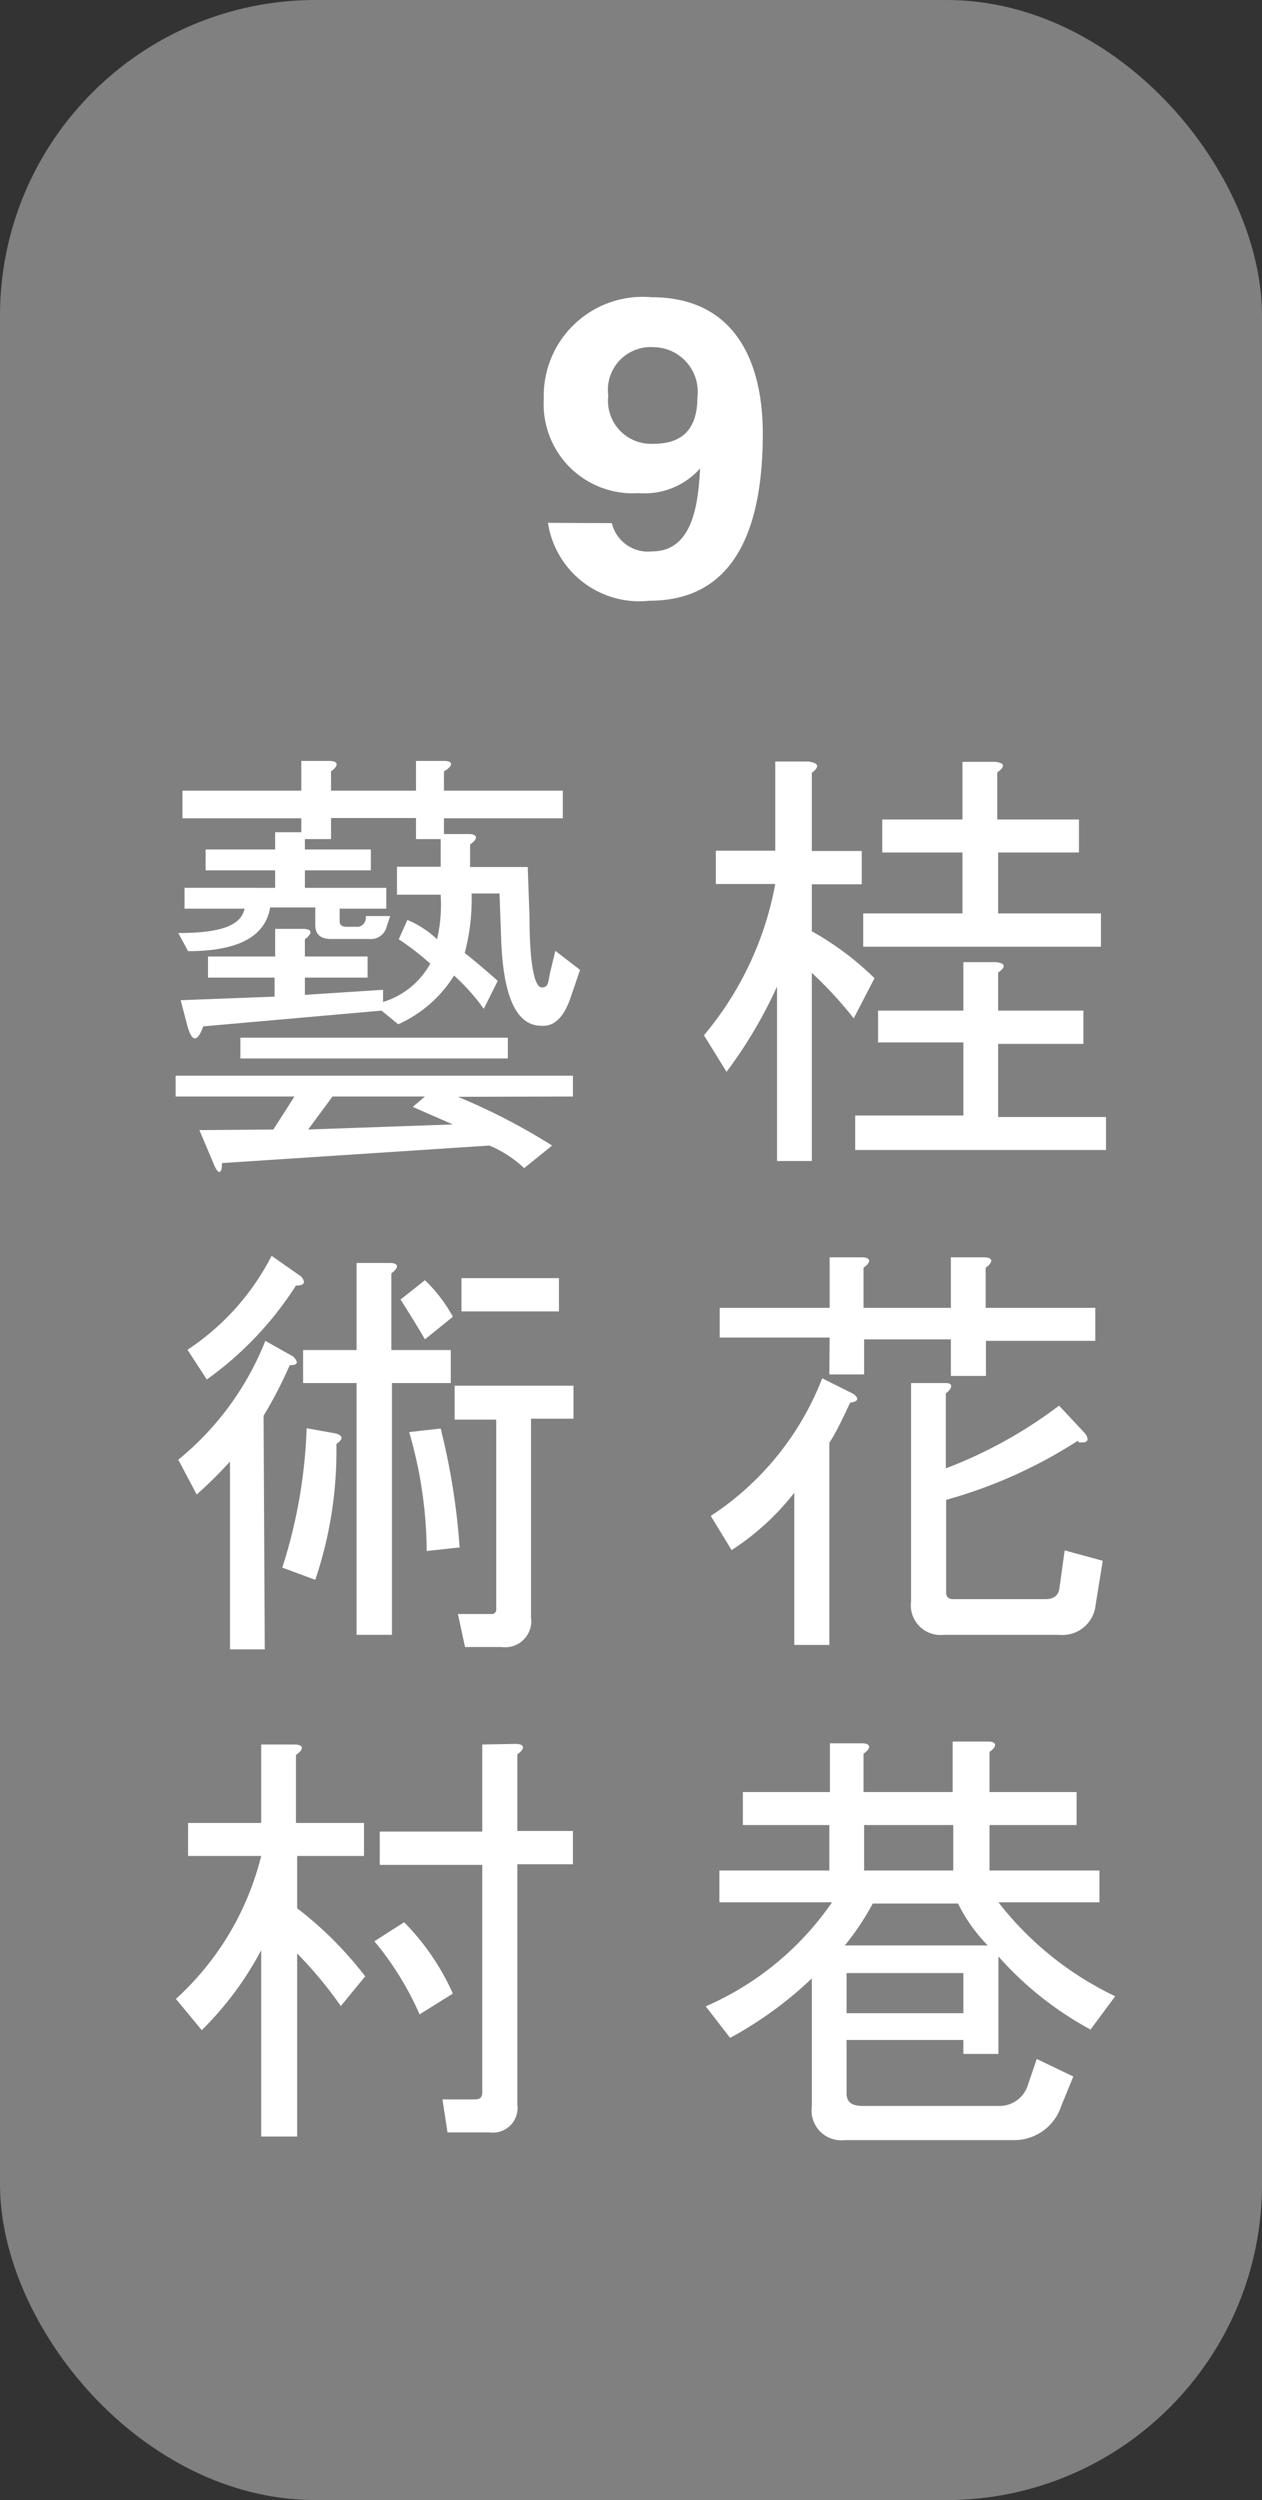
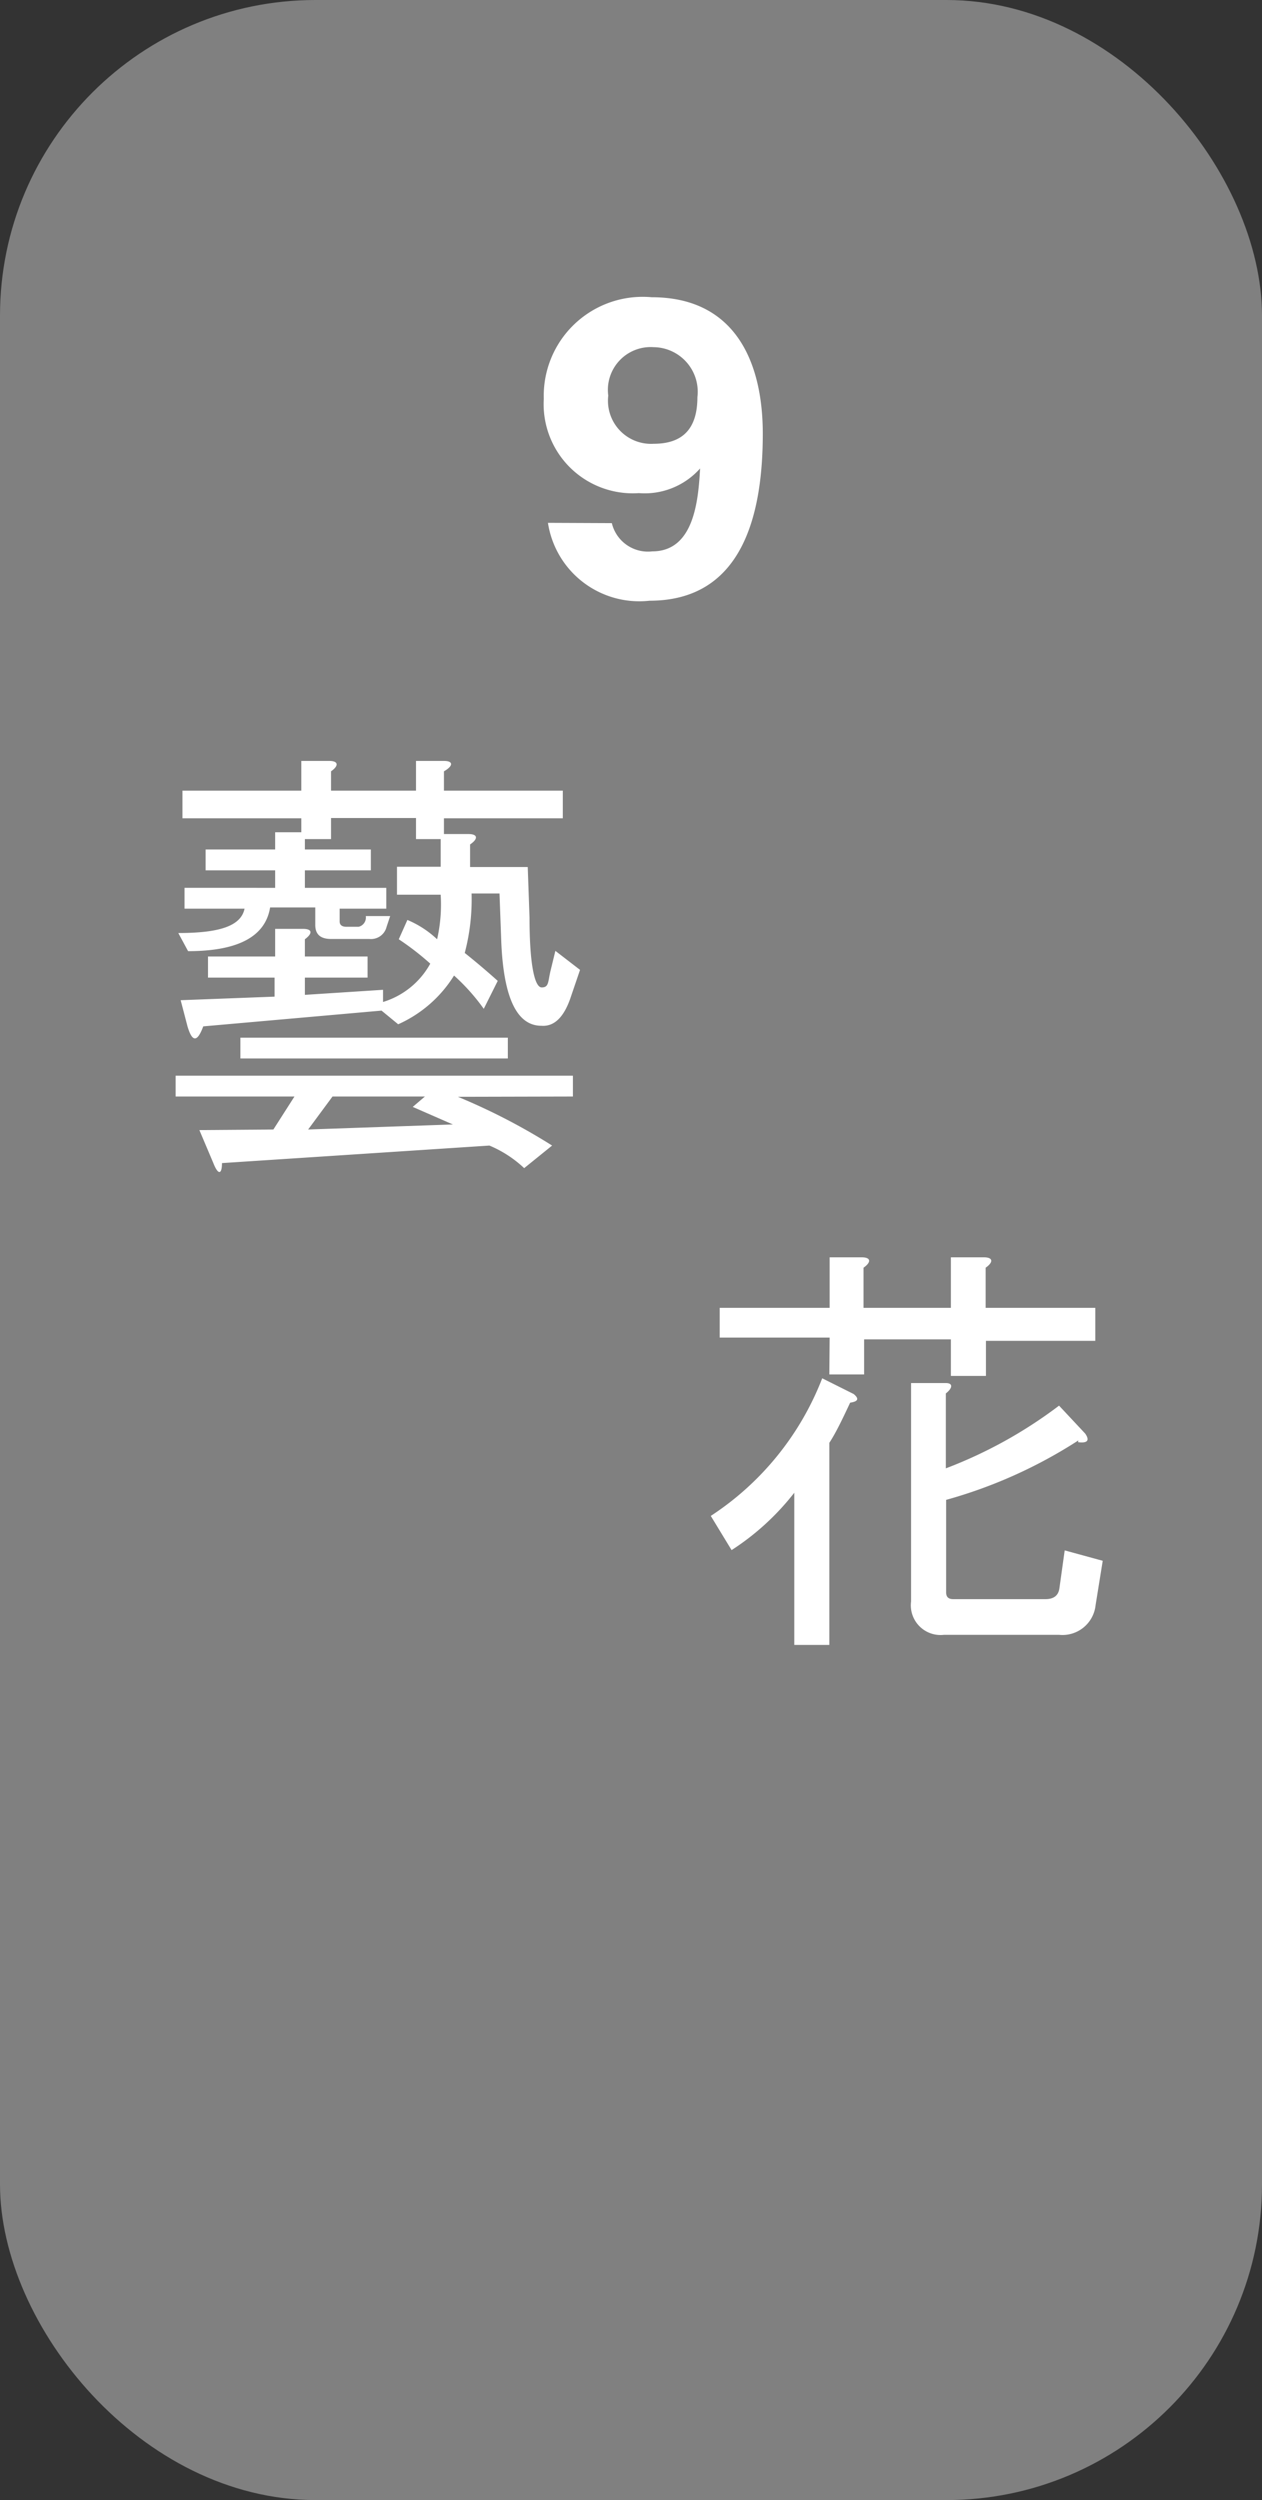
<svg xmlns="http://www.w3.org/2000/svg" viewBox="0 0 42.47 84.11">
  <rect x="0" y="0" width="42.47" height="84.11" fill="#333333" stroke="none" />
  <defs>
    <style>.cls-1{fill:gray;}.cls-2{fill:#fff;}</style>
  </defs>
  <g id="圖層_2" data-name="圖層 2">
    <g id="圖層_1-2" data-name="圖層 1">
      <rect class="cls-1" width="42.47" height="84.11" rx="10.62" />
-       <path class="cls-2" d="M27.32,26v2.63H29v1.12H27.32v1.58a9.94,9.94,0,0,1,2.11,1.58l-.7,1.35a13.3,13.3,0,0,0-1.41-1.53v6.33H26.15V33.19a15.41,15.41,0,0,1-1.7,2.87l-.76-1.23a11,11,0,0,0,2.4-5.09h-2V28.62h2v-3h1.11Q27.73,25.69,27.32,26Zm6.27,6.73V34h2.87v1.12H33.59v2.46h3.63v1.11H28.78V37.53h3.64V35.07H29.55V34h2.87V32.37h1.11C33.84,32.41,33.86,32.53,33.59,32.72Zm3.46-.88h-8V30.73h3.34V28.68h-2.7V27.57h2.7V25.63h1.11q.47.06.06.36v1.58h2.75v1.11H33.59v2.05h3.46Z" />
      <path class="cls-2" d="M23.92,51a9.73,9.73,0,0,0,3.75-4.63l1.06.53c.19.16.15.25-.12.29-.24.51-.47,1-.7,1.35v6.8H26.73V50.22a8.54,8.54,0,0,1-2.11,1.93Zm4-6h-3.7V44h3.7v-1.7H29c.31,0,.33.16.06.35V44H32v-1.7h1.11c.31,0,.33.16.06.35V44h3.69v1.11H33.18v1.18H32V45.06H29.08v1.18H27.91Zm8.37,3.46a16.13,16.13,0,0,1-4.45,2v3.11c0,.16.08.23.24.23h3.1c.27,0,.43-.11.47-.35l.18-1.29,1.28.35L36.87,54a1.12,1.12,0,0,1-1.23,1H31.77a1,1,0,0,1-1.11-1.12V46.53h1.17c.24,0,.24.16,0,.35V49.4a15.3,15.3,0,0,0,3.81-2.11l.88.94C36.68,48.46,36.6,48.56,36.28,48.52Z" />
-       <path class="cls-2" d="M33.24,58.59c.31,0,.33.16.06.35v1.35h2.93V61.4H33.3v1.53H37V64h-3.4a10.92,10.92,0,0,0,3.93,3.16l-.83,1.12a11.3,11.3,0,0,1-3.1-2.46v3.28H32.42v-.47H28.49v1.81c0,.28.18.41.53.41h4.57a1,1,0,0,0,1-.7l.3-.88,1.23.59-.41,1A1.66,1.66,0,0,1,34.12,72H28.43a1,1,0,0,1-1.11-1.12V66.56a12.87,12.87,0,0,1-2.75,2l-.82-1.06A10,10,0,0,0,28,64H24.21V62.93h3.7V61.4H25V60.29h2.93V58.65H29c.31,0,.33.16.06.35v1.29h3v-1.7Zm-4.81,6.86h4.81a5.49,5.49,0,0,1-1-1.41H29.37A8.65,8.65,0,0,1,28.43,65.45Zm.06,2.28h3.93V66.38H28.49Zm.59-4.8h3V61.4h-3Z" />
      <path class="cls-2" d="M15.41,36.9a21,21,0,0,1,3.17,1.64l-.94.76a3.89,3.89,0,0,0-1.17-.76l-9,.59c0,.39-.13.41-.29,0l-.47-1.11L9.2,38l.71-1.11h-4v-.7H19.28v.7Zm-.58-6.8H13.36v-.94h1.47v-.93H14v-.71H11.14v.71h-.88v.35h2.22v.7H10.26v.59H13v.7H11.43V31c0,.12.08.18.23.18h.41a.32.32,0,0,0,.24-.36h.82l-.12.36a.54.54,0,0,1-.58.41H11.14c-.36,0-.53-.16-.53-.47v-.59H9.09Q8.85,32,6.33,32L6,31.39c1.37,0,2.11-.23,2.23-.82H6.21v-.7H9.26v-.59H6.92v-.7H9.26V28h.88v-.47h-4v-.93h4v-1h.94c.31,0,.33.16.06.35v.65H14v-1h.94c.31,0,.33.16,0,.35v.65h4v.93h-4v.53h.83c.31,0,.33.16.05.35v.76h1.94l.06,1.7c0,1.57.17,2.35.41,2.35s.21-.18.29-.53l.17-.7.83.64-.3.88q-.34,1.05-1,1c-.82,0-1.27-.93-1.35-2.81l-.06-1.64h-.94a7.05,7.05,0,0,1-.23,2c.35.28.72.59,1.11.94l-.47.94a6.8,6.8,0,0,0-1-1.12,4.25,4.25,0,0,1-1.88,1.64L12.84,34l-6,.53c-.2.54-.37.54-.53,0l-.23-.88,3.16-.12v-.64H7v-.71H9.26v-.93h.94c.31,0,.33.15.06.35v.58h2.11v.71H10.26v.58l2.63-.17v.41a2.72,2.72,0,0,0,1.59-1.29,9.2,9.2,0,0,0-1.06-.82l.29-.65a3.33,3.33,0,0,1,1,.65A5.26,5.26,0,0,0,14.83,30.1ZM8.09,35.61v-.7h9v.7ZM10.37,38l4.87-.17-1.35-.59.41-.35H11.19Z" />
-       <path class="cls-2" d="M8.91,55.49H7.74V49.17a14.75,14.75,0,0,1-1.12,1.11L6,49.11a9.85,9.85,0,0,0,2.93-4l.94.53c.19.2.15.29-.12.29a14.56,14.56,0,0,1-.88,1.7Zm.23-13.24,1,.7q.24.3-.18.3a11.49,11.49,0,0,1-3,3.16l-.65-1A8.31,8.31,0,0,0,9.14,42.25Zm1.47,10.9L9.5,52.74a17.2,17.2,0,0,0,.82-4.69l1,.18c.23.08.23.19,0,.35A13.51,13.51,0,0,1,10.61,53.15Zm2.58-6.62V55H12V46.53H10.2V45.42H12V42.49h1.11c.31,0,.33.15.06.35v2.58h2v1.11Zm1.11-1.47c-.27-.47-.55-.91-.82-1.34l.82-.65a5,5,0,0,1,.94,1.23Zm1.17,7-1.11.12a14.57,14.57,0,0,0-.59-4l1.06-.12A23,23,0,0,1,15.47,52.09Zm-.17-5.44h4v1.11H17.87v6.68a.88.88,0,0,1-1,1H15.65l-.24-1.11h1.12a.15.15,0,0,0,.17-.17V47.76H15.3ZM15.53,43h3.28v1.12H15.53Z" />
-       <path class="cls-2" d="M5.92,67.25a9.62,9.62,0,0,0,2.87-4.81H6.33V61.33H8.79V58.69H9.91c.31,0,.33.16.05.35v2.29h2.29v1.11H10V64.2a12.41,12.41,0,0,1,2.29,2.29l-.82,1A13.83,13.83,0,0,0,10,65.72v6.16H8.79V65.61a11,11,0,0,1-2,2.69Zm7.68-2.58a8.16,8.16,0,0,1,1.64,2.4l-1.12.7a10.27,10.27,0,0,0-1.52-2.46Zm3.75-6c.31,0,.33.16.06.35v2.58h1.87v1.12H17.41v8.08a.83.83,0,0,1-.94.94H15.06l-.17-1.11H16c.16,0,.23-.08.23-.24V62.74H12.78V61.62h3.45V58.69Z" />
      <path class="cls-2" d="M20.59,17.6a1.25,1.25,0,0,0,1.36.95c1.4,0,1.55-1.69,1.61-2.79a2.49,2.49,0,0,1-2.06.83,3,3,0,0,1-3.2-3.17A3.33,3.33,0,0,1,21.93,10c2.79,0,3.74,2.15,3.74,4.59,0,2.78-.71,5.62-3.81,5.62a3.11,3.11,0,0,1-3.42-2.62Zm-.12-4.29A1.45,1.45,0,0,0,22,14.93c.95,0,1.47-.48,1.47-1.57A1.5,1.5,0,0,0,22,11.68,1.44,1.44,0,0,0,20.47,13.31Z" />
    </g>
  </g>
</svg>